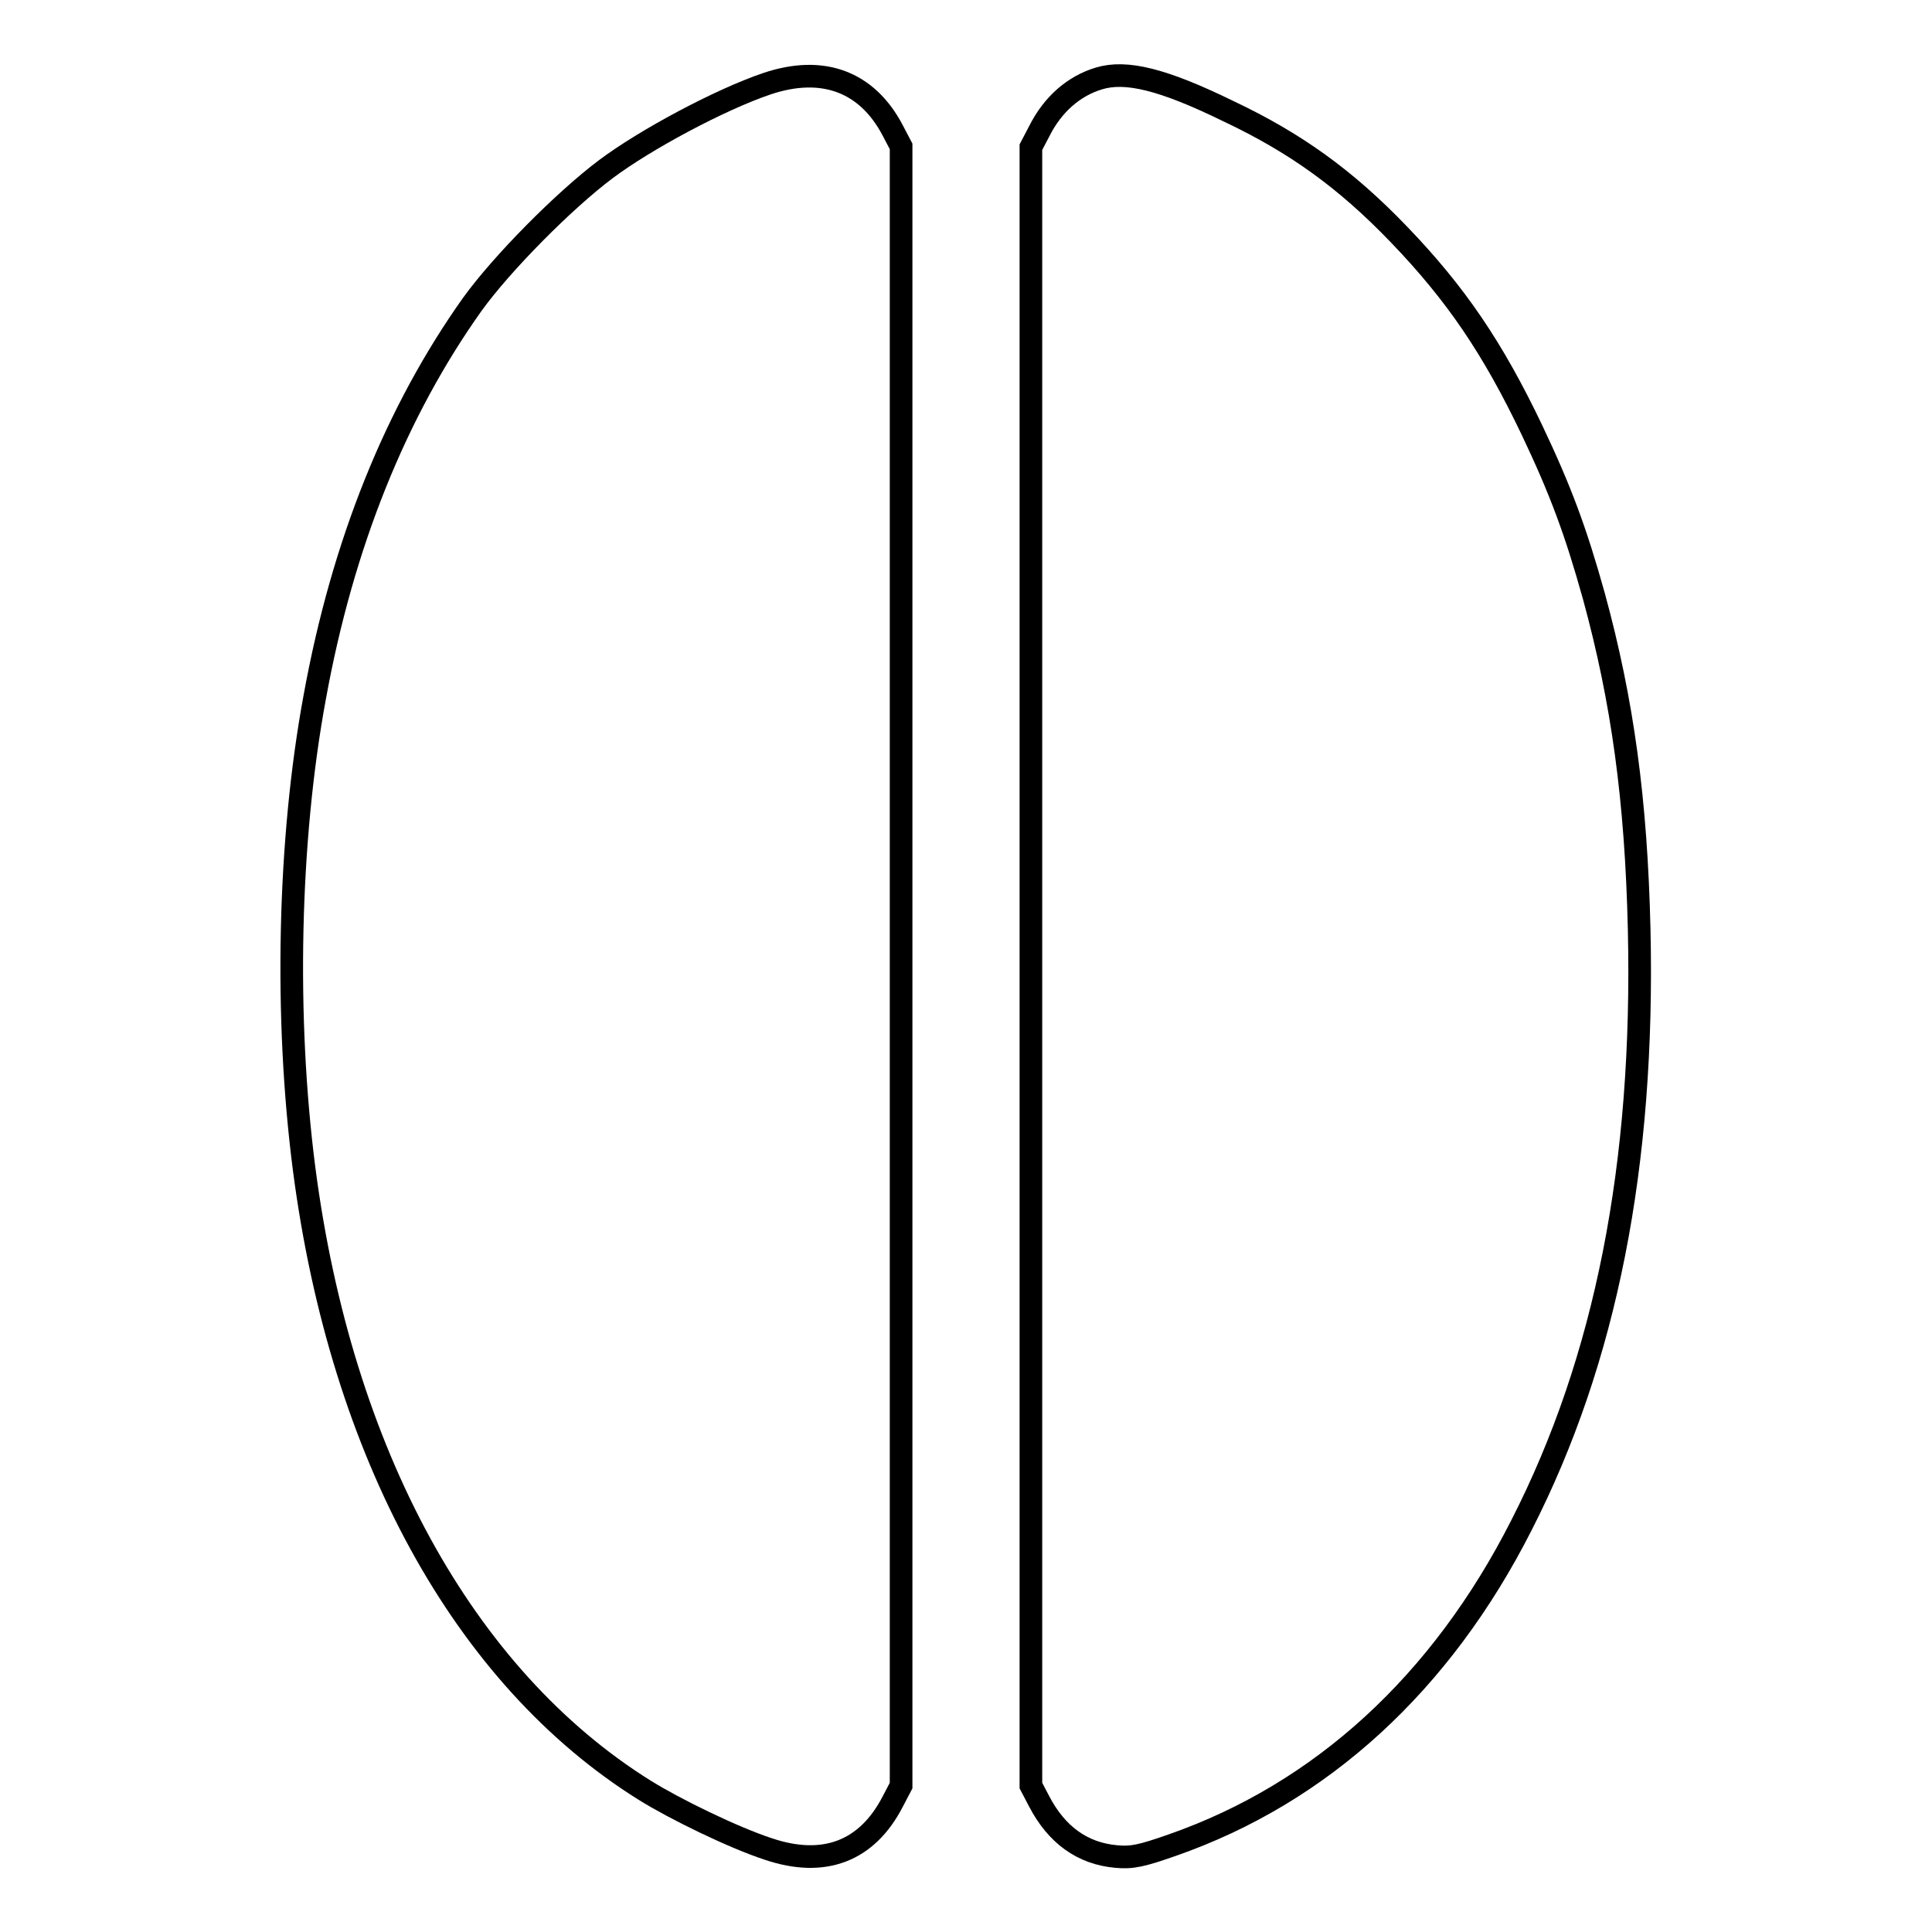
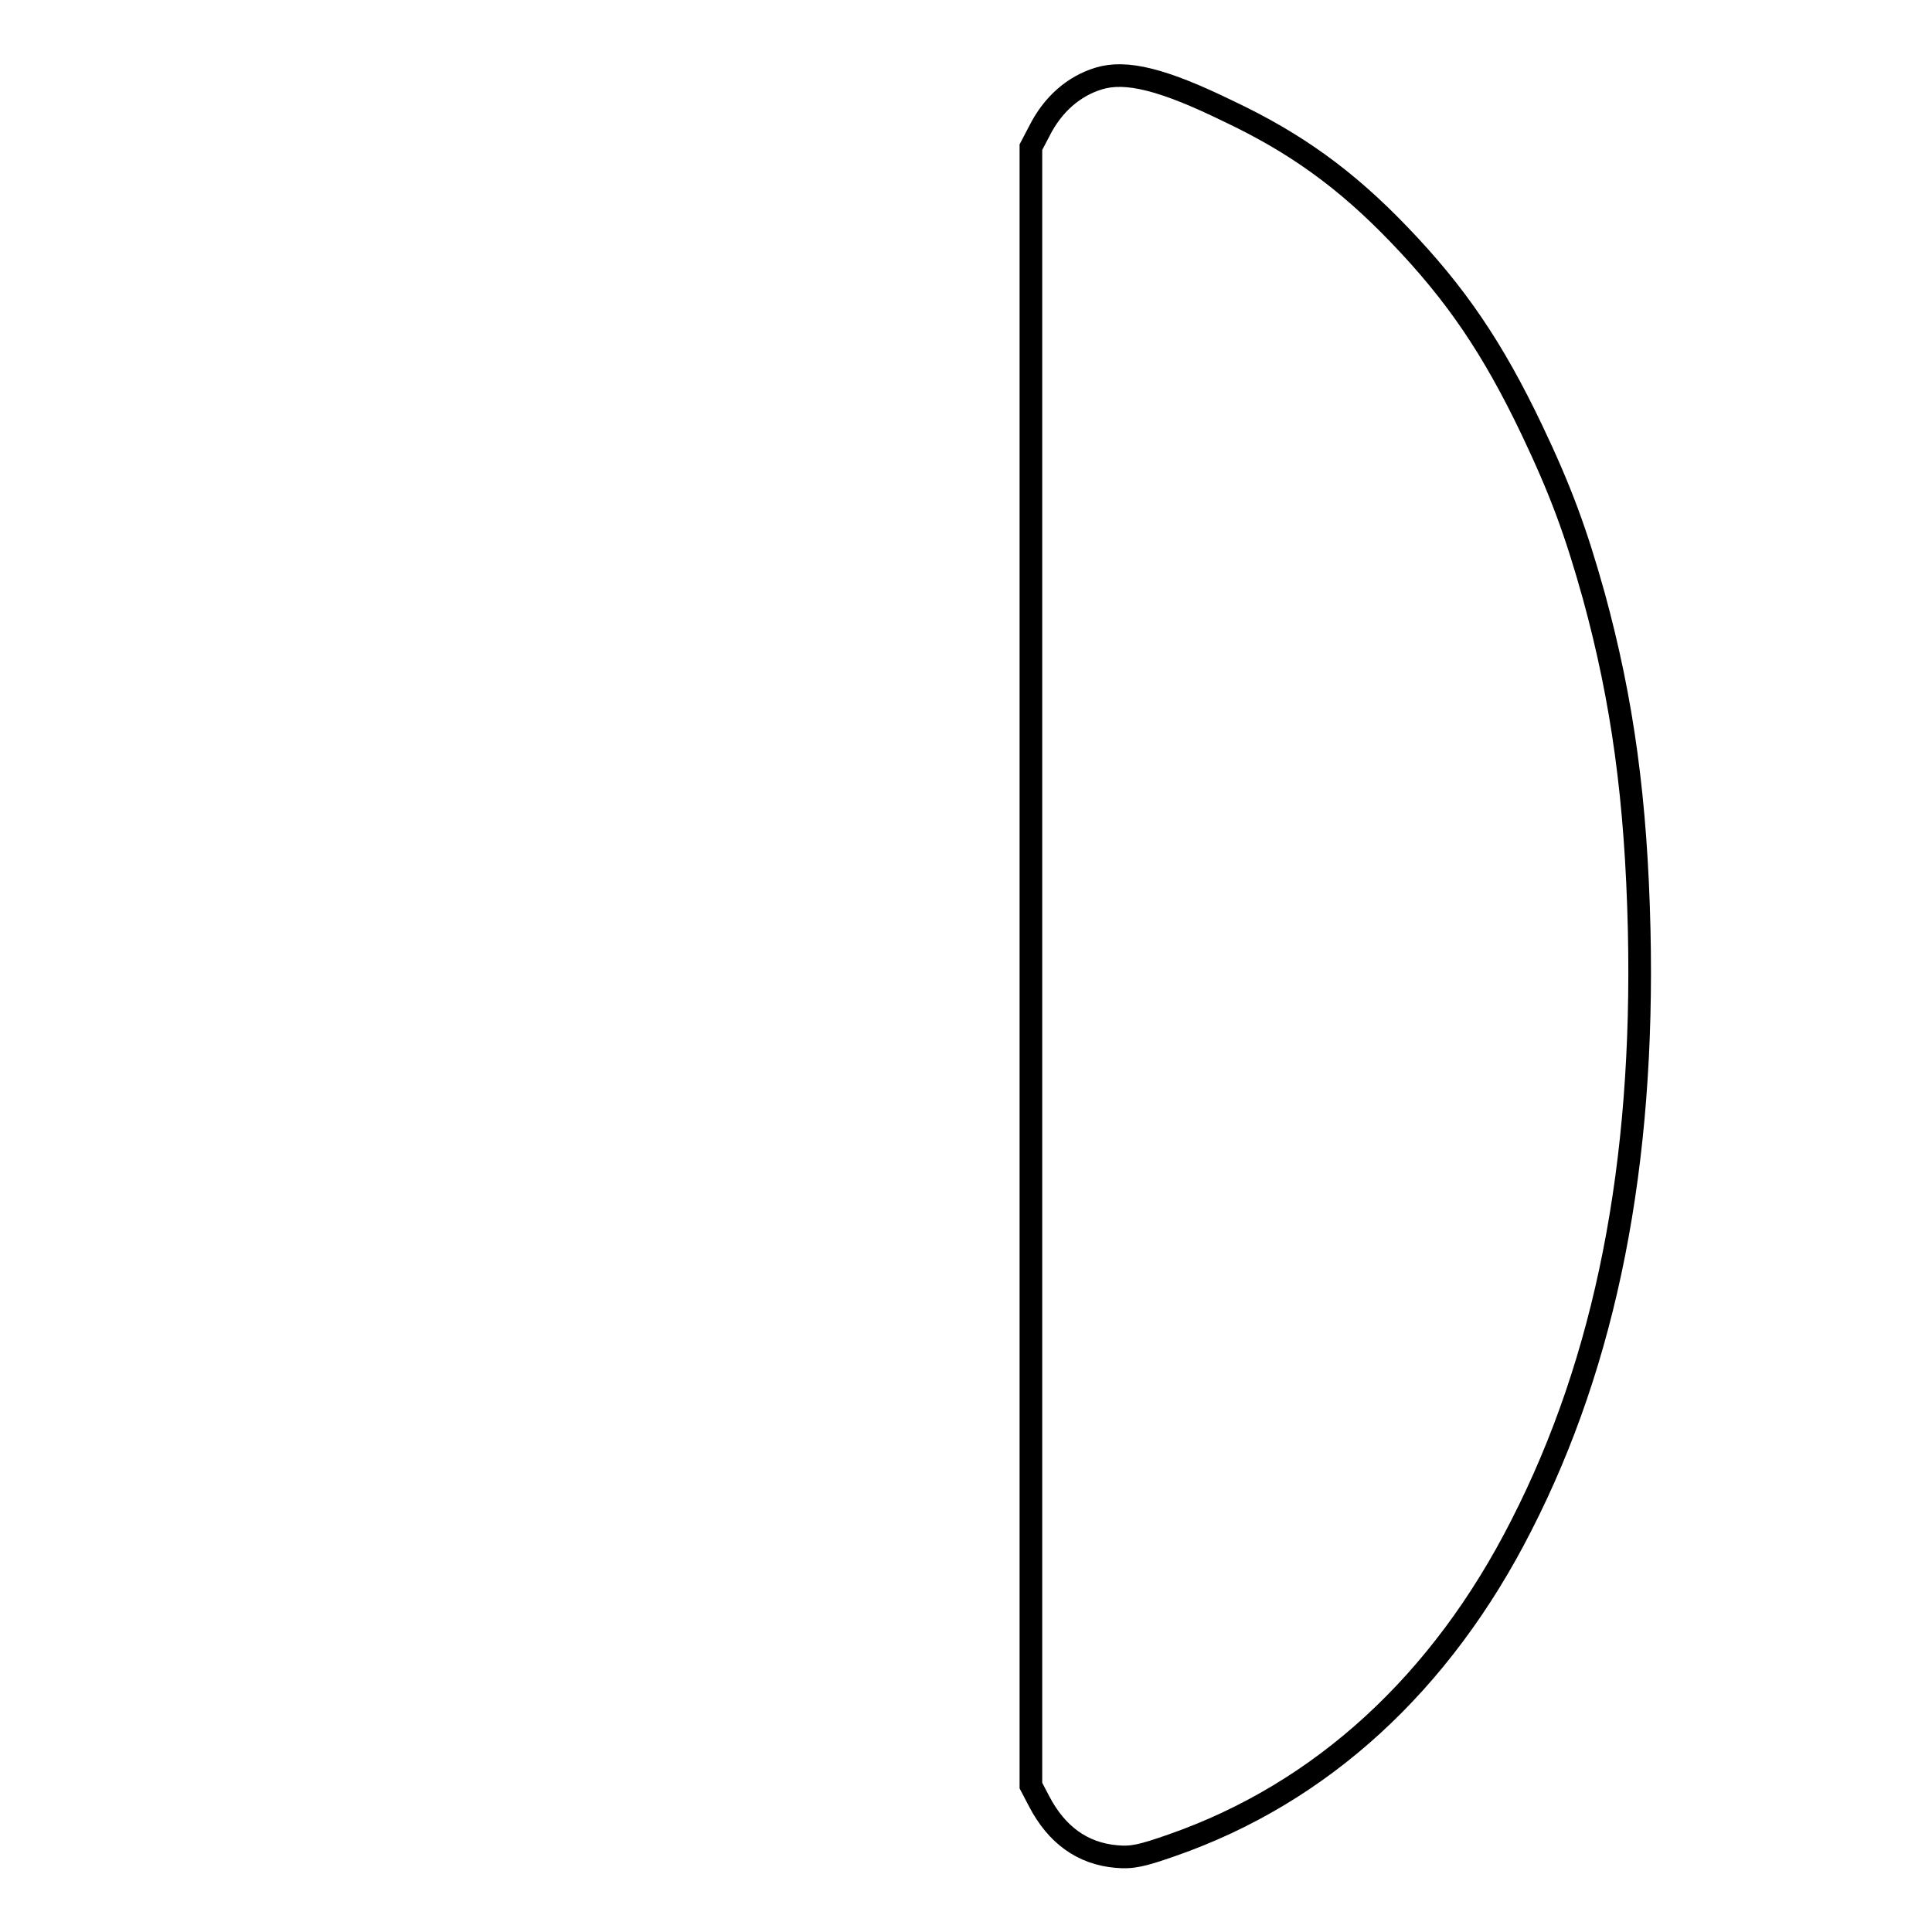
<svg xmlns="http://www.w3.org/2000/svg" version="1.1" x="0px" y="0px" viewBox="0 0 256 256" enable-background="new 0 0 256 256" xml:space="preserve">
  <g>
    <g>
      <g>
-         <path stroke-width="3" fill-opacity="0" stroke="#000000" d="M101.6,11.1c-6.2,2.1-16.1,7.4-21.3,11.3c-5.6,4.2-13.8,12.5-17.7,17.9C52.5,54.5,45.4,72,41.7,92.4c-3.5,18.9-4,42.4-1.4,62.5c4.9,37.6,21.1,67.3,45.1,82.3c4,2.5,11.8,6.3,16.4,7.8c7.4,2.5,13.1,0.3,16.5-6.3l1.1-2.1V128V19.4l-1.1-2.1C114.9,10.8,109,8.6,101.6,11.1z" />
        <path stroke-width="3" fill-opacity="0" stroke="#000000" d="M145.6,10.4c-3.3,1-6.1,3.4-7.9,7l-1.1,2.1V128v108.6l1.1,2.1c2.3,4.4,5.7,6.9,10.2,7.3c2.1,0.2,3.4-0.1,7.4-1.5c19.8-6.9,35.7-21.5,46.3-42.4c11.2-21.9,16.3-47.8,15.6-78.9c-0.4-17.2-2.2-30.3-6-44.2c-2.4-8.6-4.4-14-8.2-22c-5.2-10.9-10.1-18.1-17.6-25.9c-7.1-7.4-13.8-12.2-22.7-16.4C154.1,10.5,149.2,9.3,145.6,10.4z" />
      </g>
    </g>
  </g>
</svg>